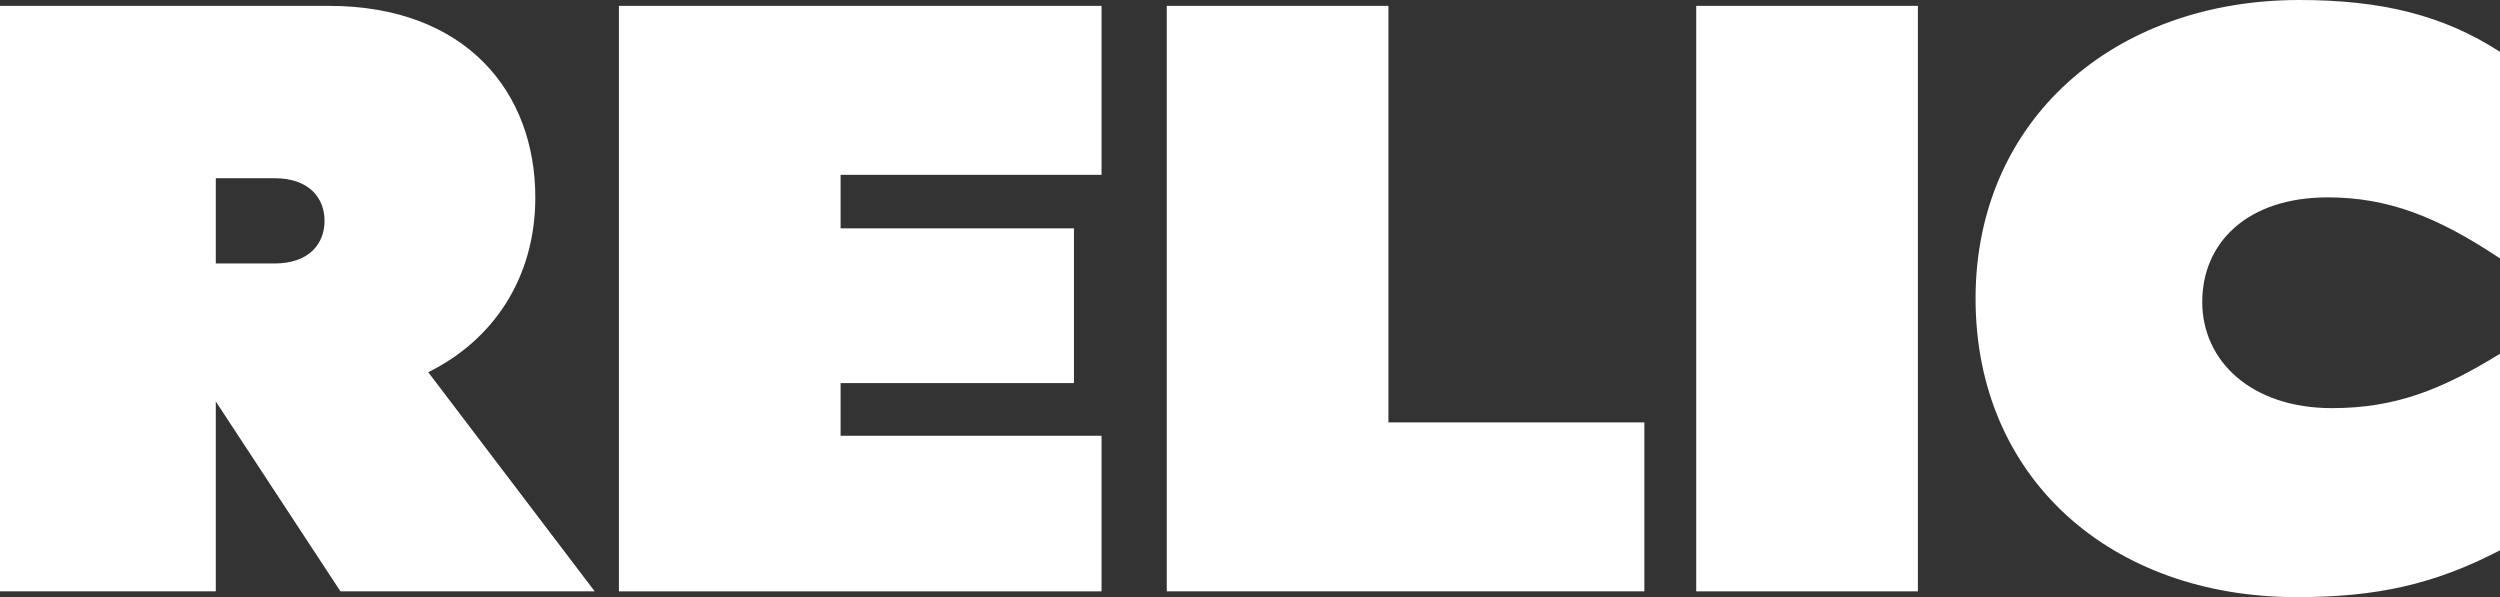
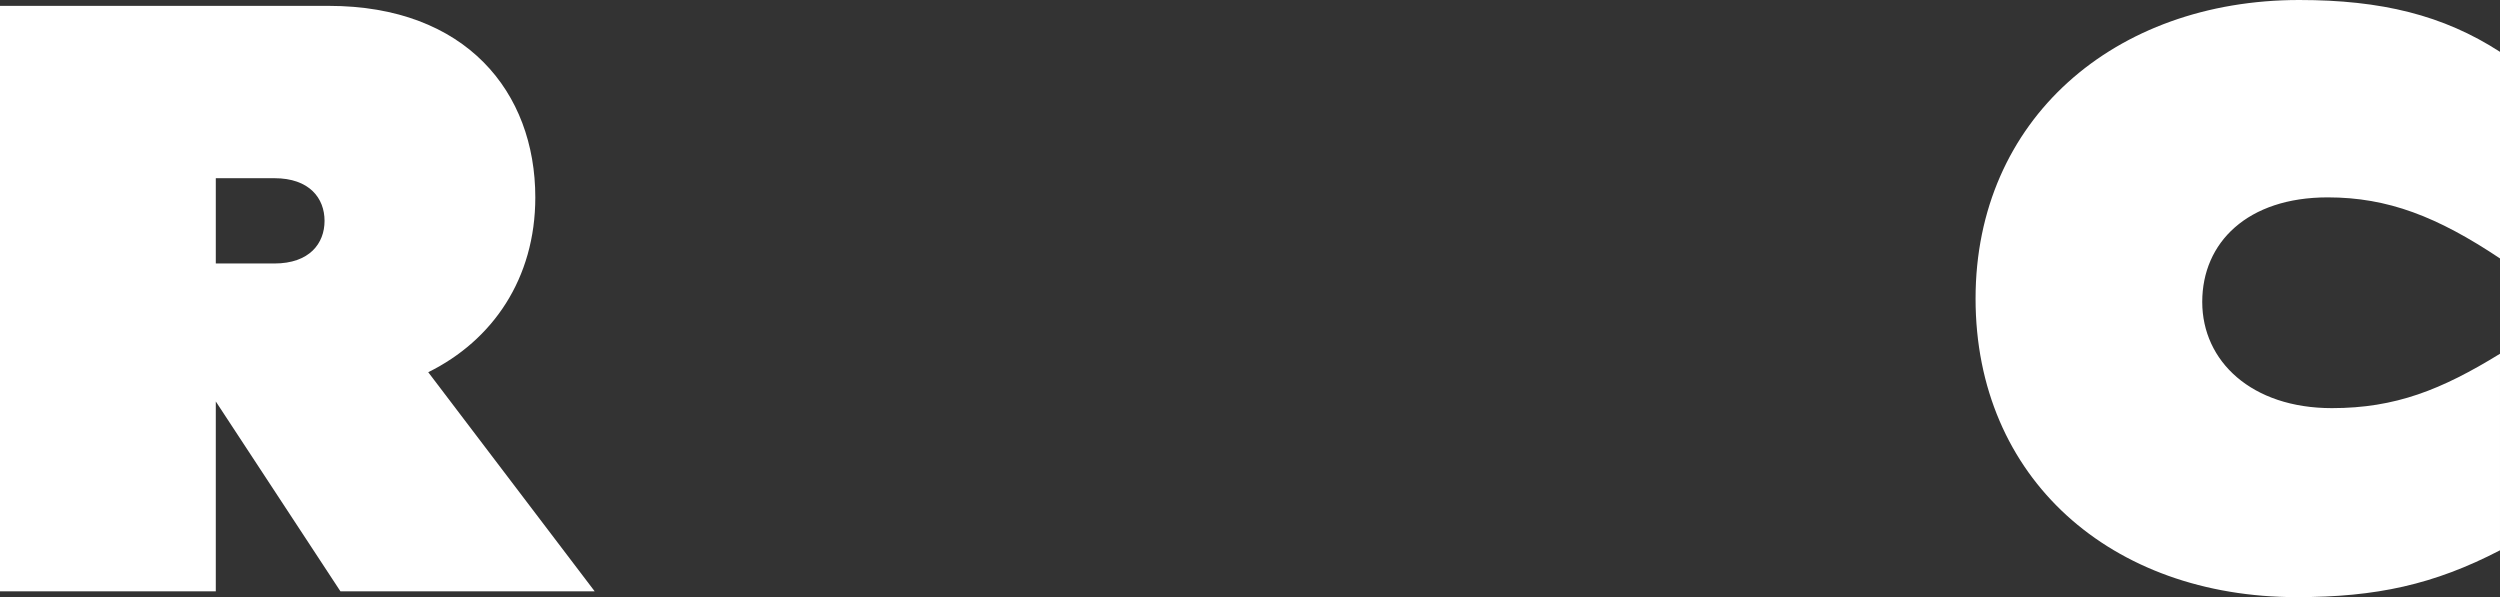
<svg xmlns="http://www.w3.org/2000/svg" id="Layer_2" data-name="Layer 2" viewBox="0 0 788.47 188.35">
  <rect x="0" y="0" width="788.47" height="188.35" fill="#333333" stroke="none" />
  <defs>
    <style>
      .cls-1 {
        fill: #fff;
        stroke-width: 0px;
      }
    </style>
  </defs>
  <g id="Layer_1-2" data-name="Layer 1">
    <g>
      <path class="cls-1" d="m0,1.85h103.67c43.26,0,65.16,27.17,65.16,60.41,0,25.59-13.45,45.11-33.77,55.13l52.5,69.11h-80.19l-39.31-59.88v59.88H0V1.85Zm68.06,54.34v26.91h18.47c11.08,0,15.83-6.33,15.83-13.45s-4.75-13.45-15.83-13.45h-18.47Z" />
-       <path class="cls-1" d="m195.2,1.85h152.21v53.29h-82.3v16.88h73.6v48.8h-73.6v16.62h82.3v49.07h-152.21V1.85Z" />
-       <path class="cls-1" d="m518.61,186.5h-150.63V1.85h69.91v131.37h80.72v53.29Z" />
-       <path class="cls-1" d="m534.97,1.85h69.91v184.66h-69.91V1.85Z" />
      <path class="cls-1" d="m623.07,94.17c0-56.45,43.79-94.17,102.09-94.17,25.85,0,45.37,4.75,63.31,16.35v65.16c-19.78-13.19-35.35-19.26-54.34-19.26-25.32,0-39.57,14.25-39.57,32.97s15.56,33.5,40.89,33.5c20.05,0,34.56-5.8,53.02-17.15v61.99c-20.84,10.82-39.04,14.77-64.1,14.77-58.56,0-101.3-37.46-101.3-94.17Z" />
    </g>
  </g>
</svg>